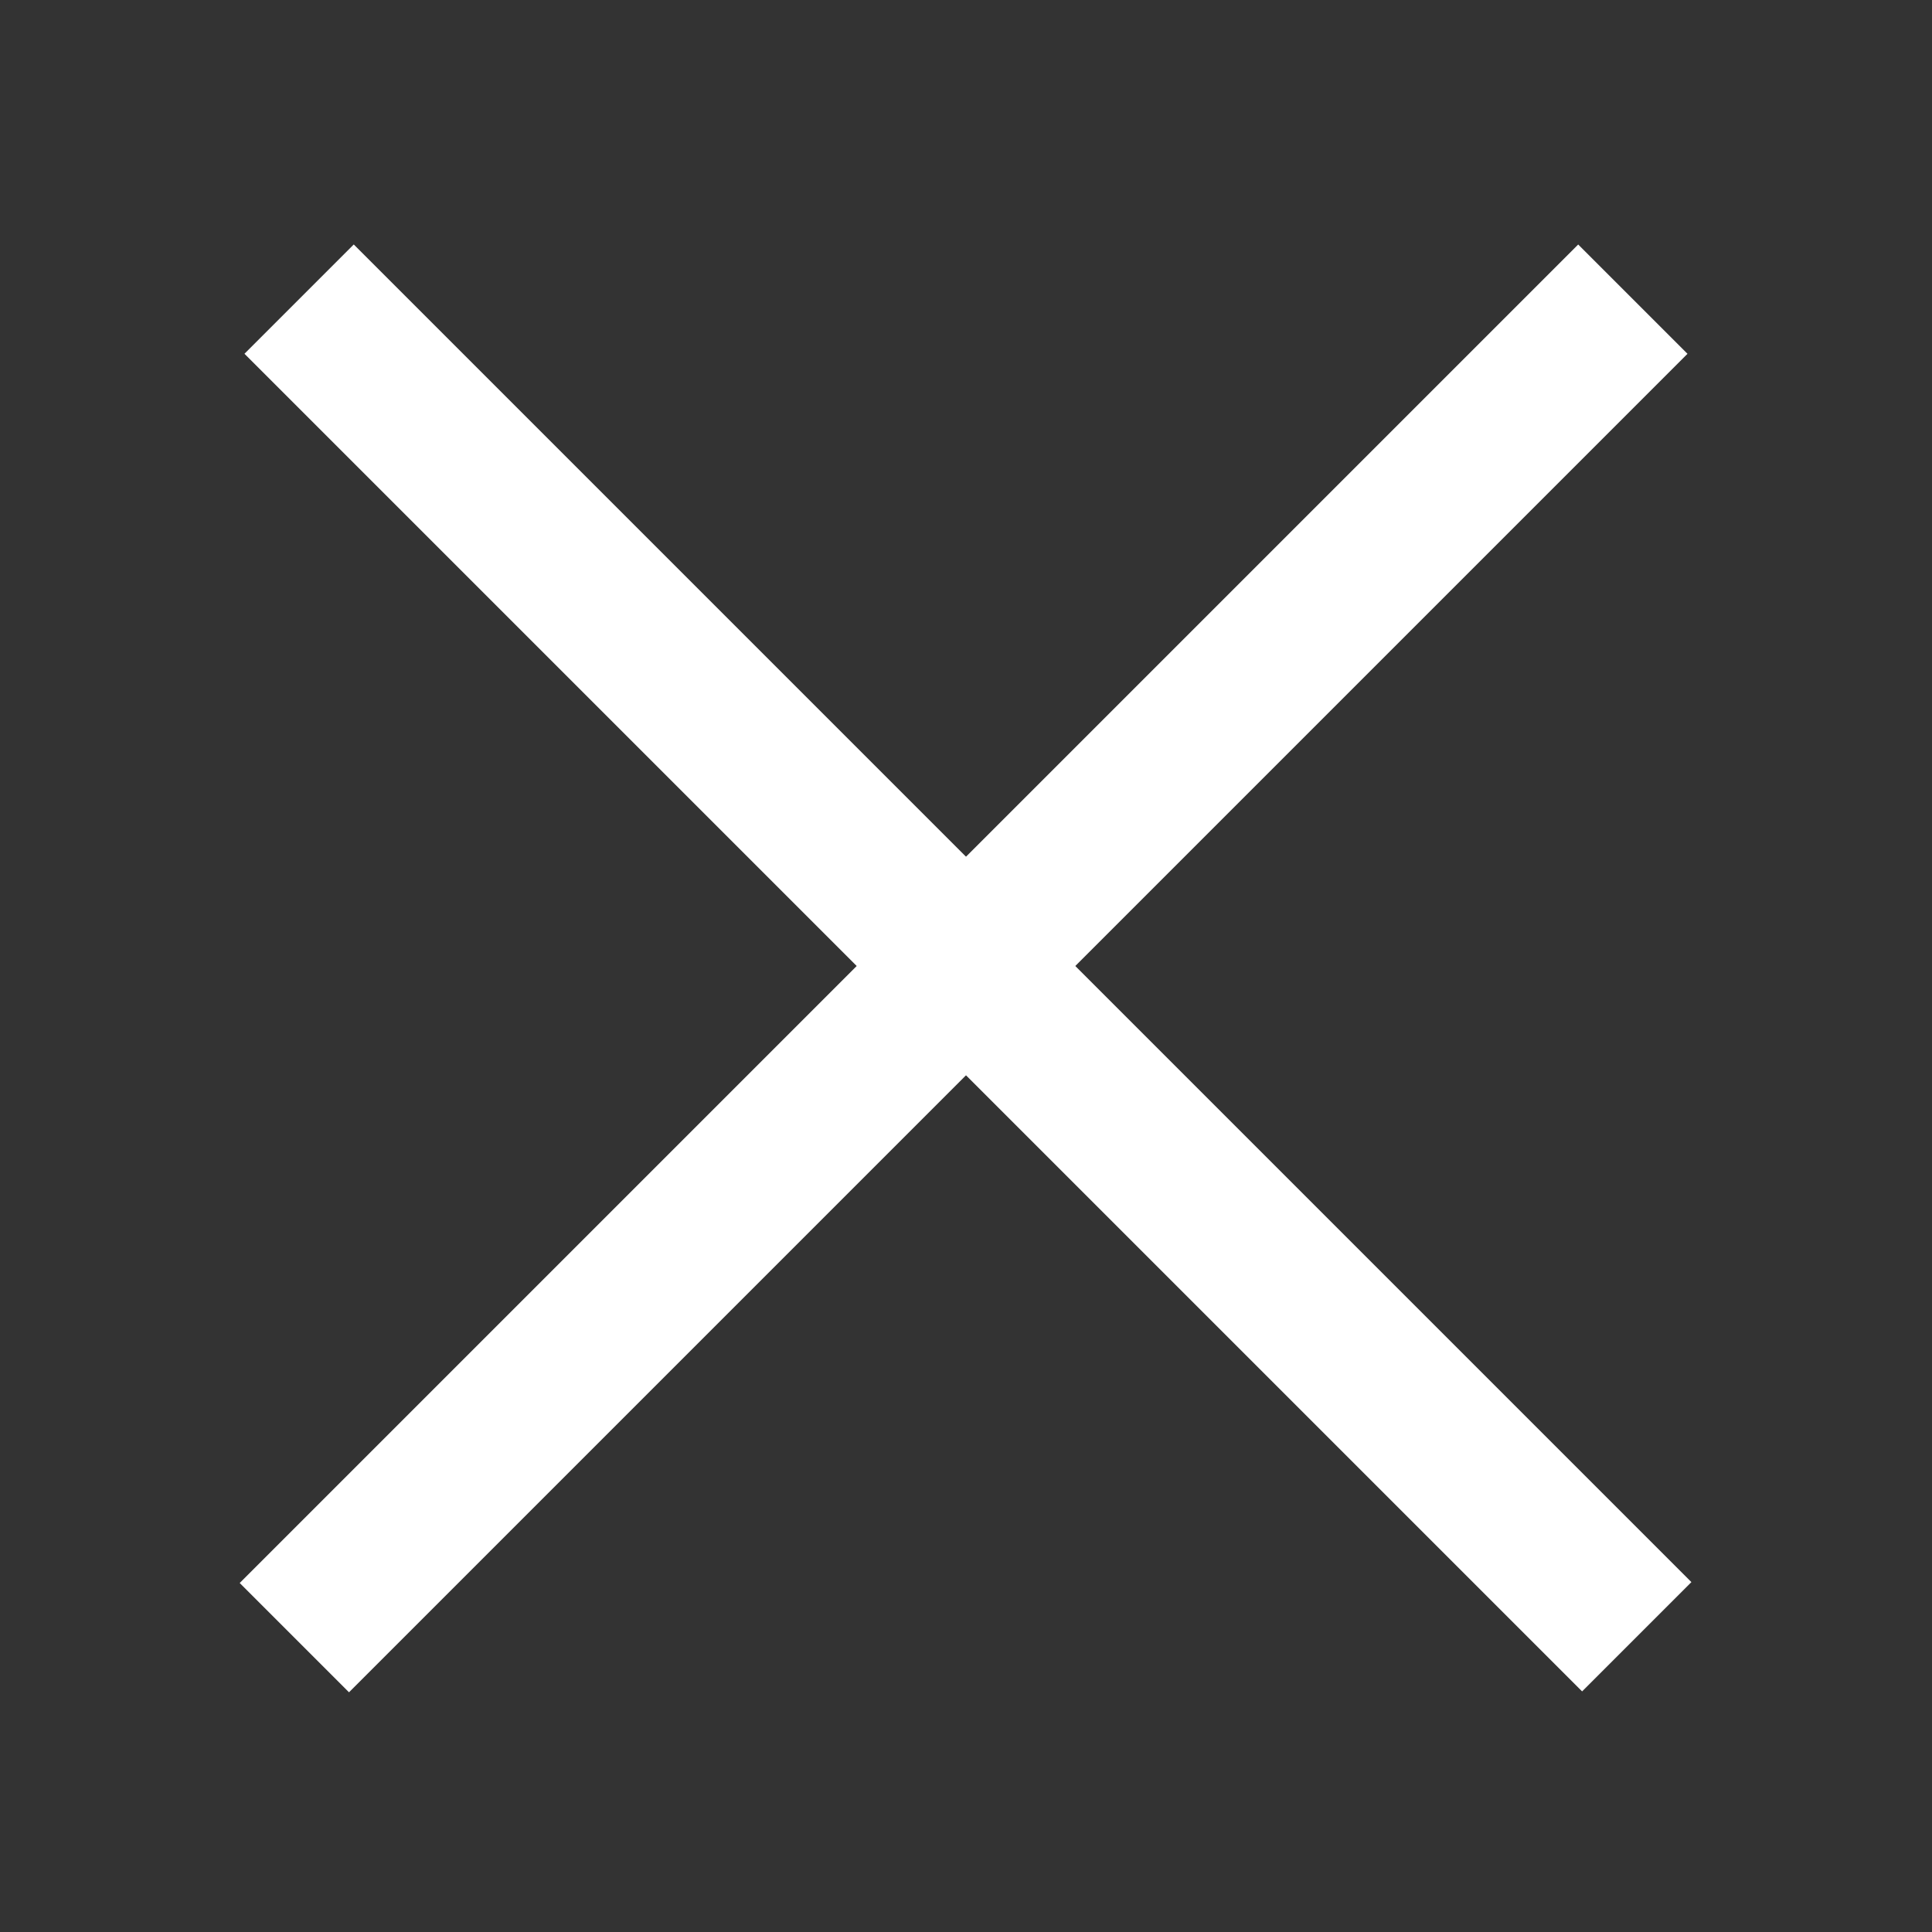
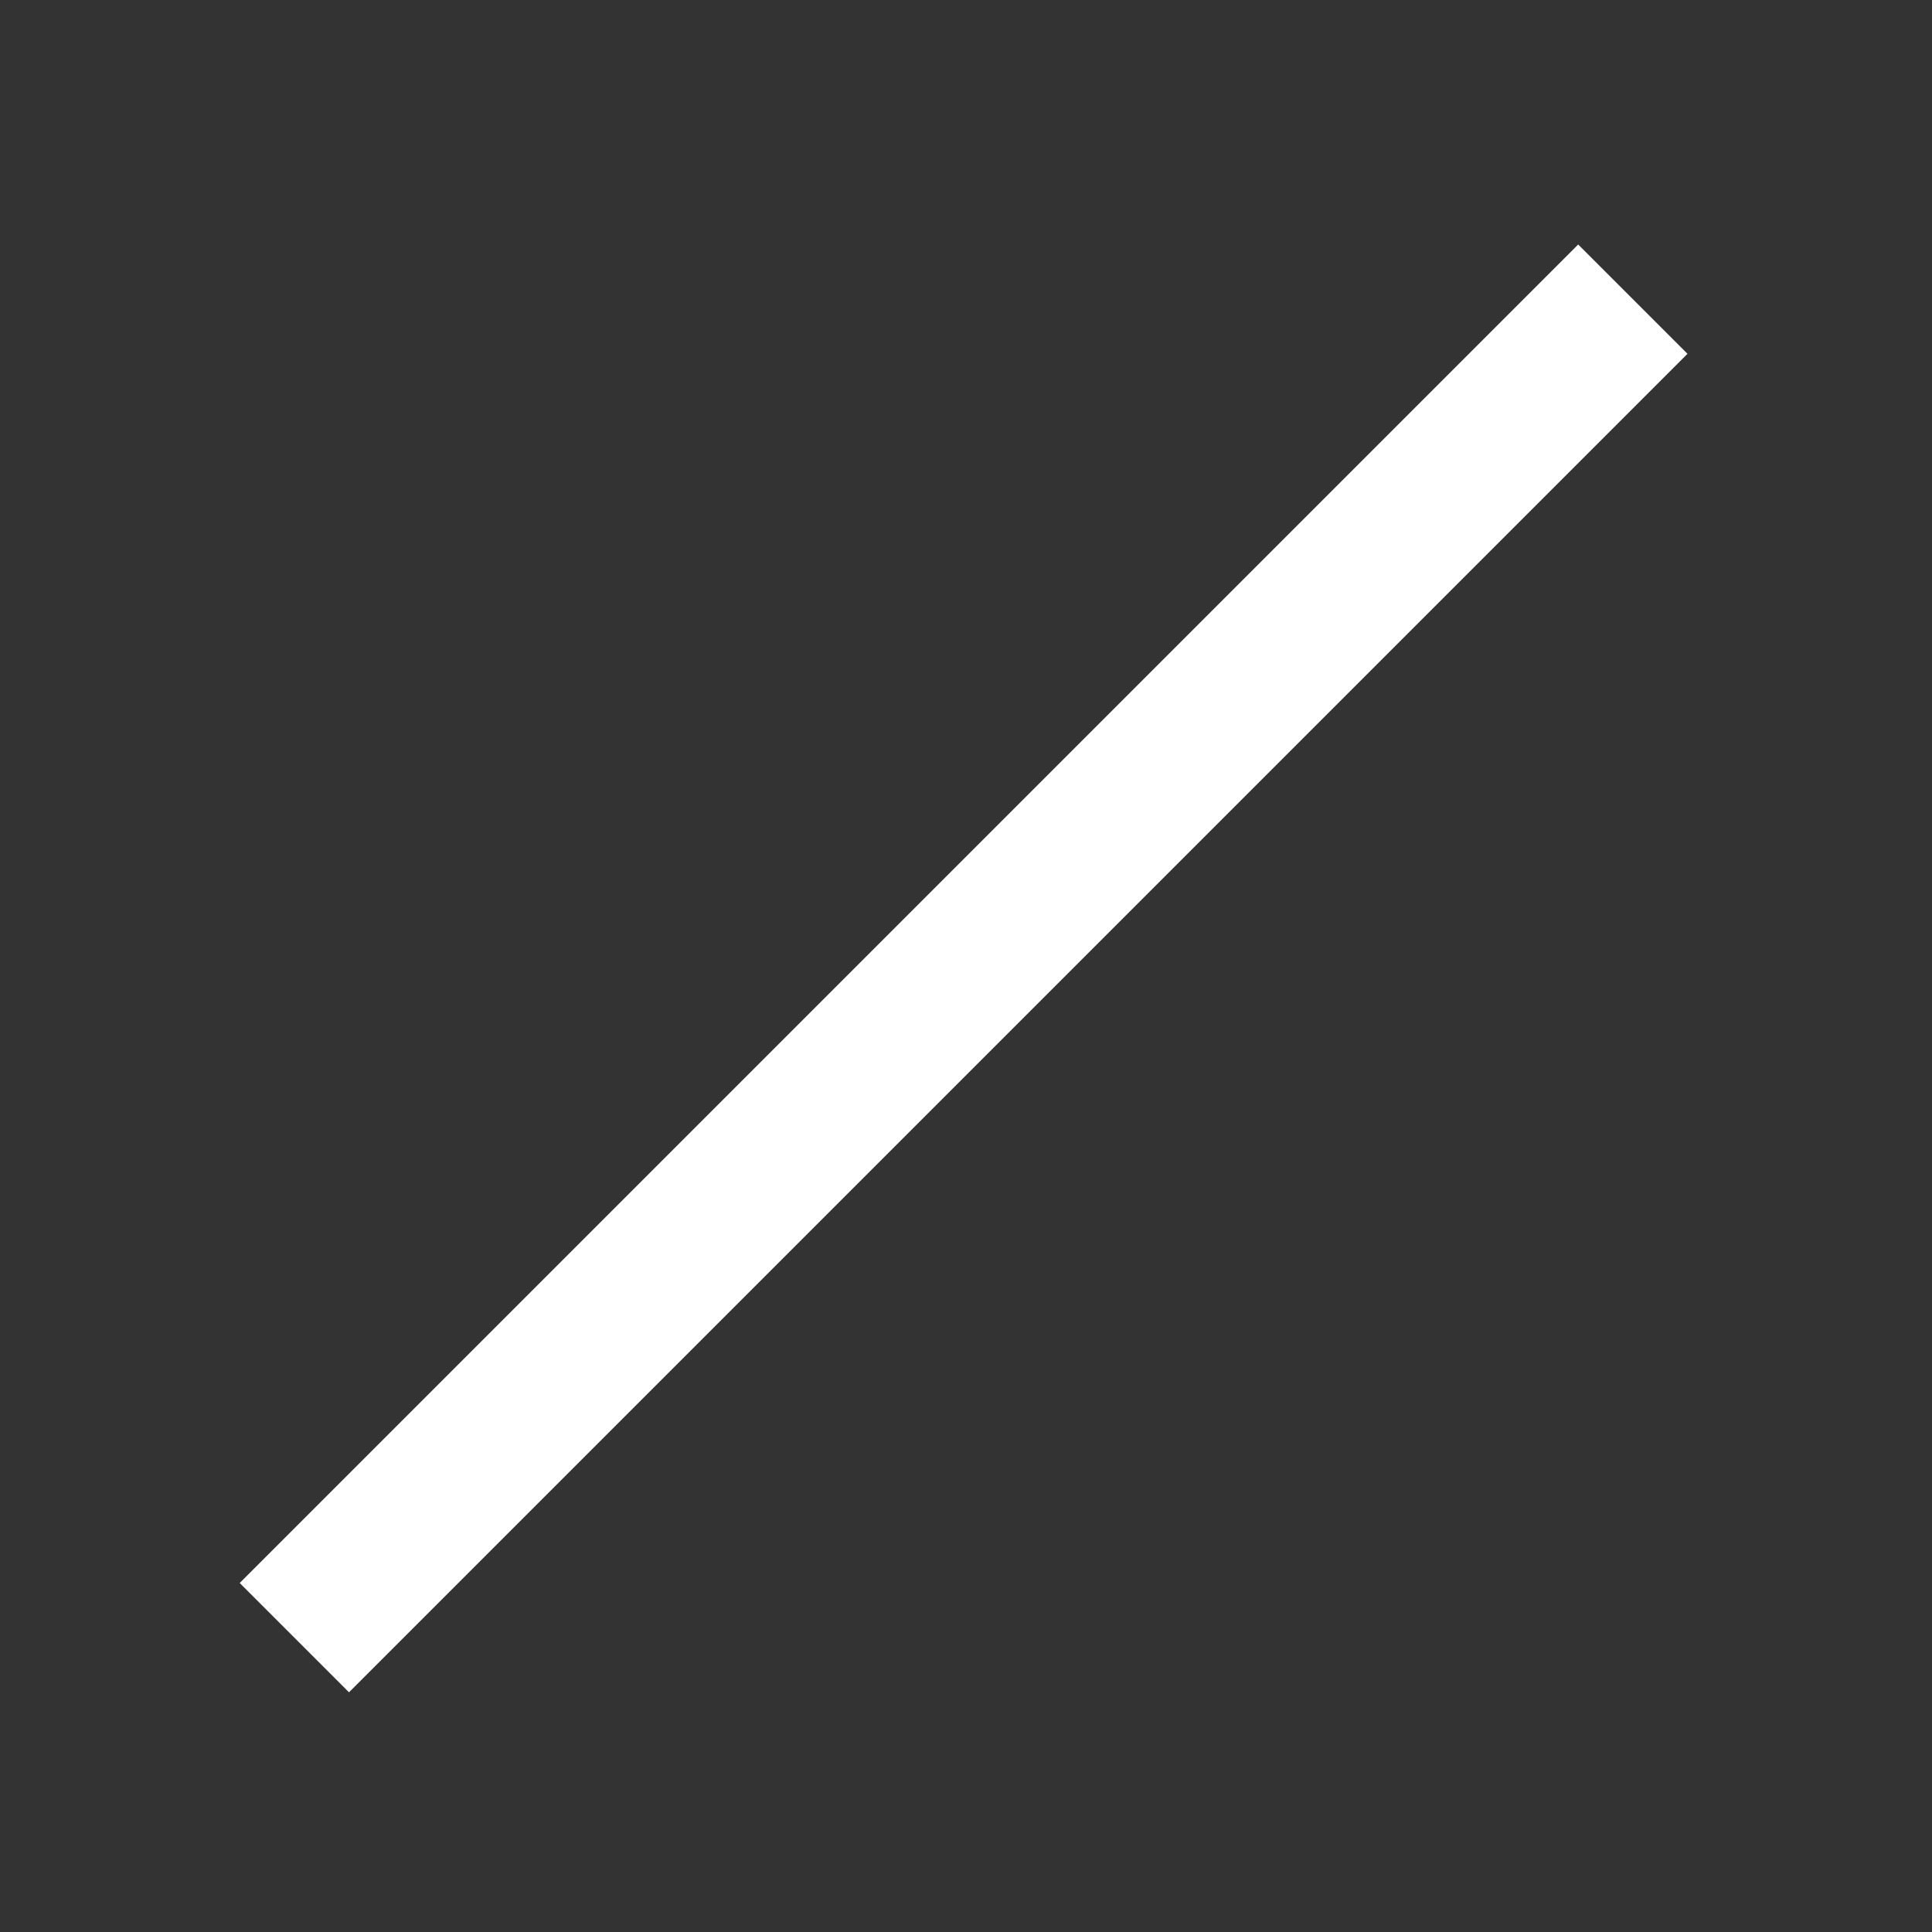
<svg xmlns="http://www.w3.org/2000/svg" viewBox="0 0 50 50" width="50px" height="50px">
  <rect x="0" y="0" width="50" height="50" fill="#333333" stroke="none" />
-   <line fill="none" stroke="#fff" stroke-width="4" stroke-miterlimit="10" x1="7.741" y1="7.741" x2="42.359" y2="42.359" />
  <line fill="none" stroke="#fff" stroke-width="4" stroke-miterlimit="10" x1="42.258" y1="7.742" x2="7.618" y2="42.382" />
</svg>